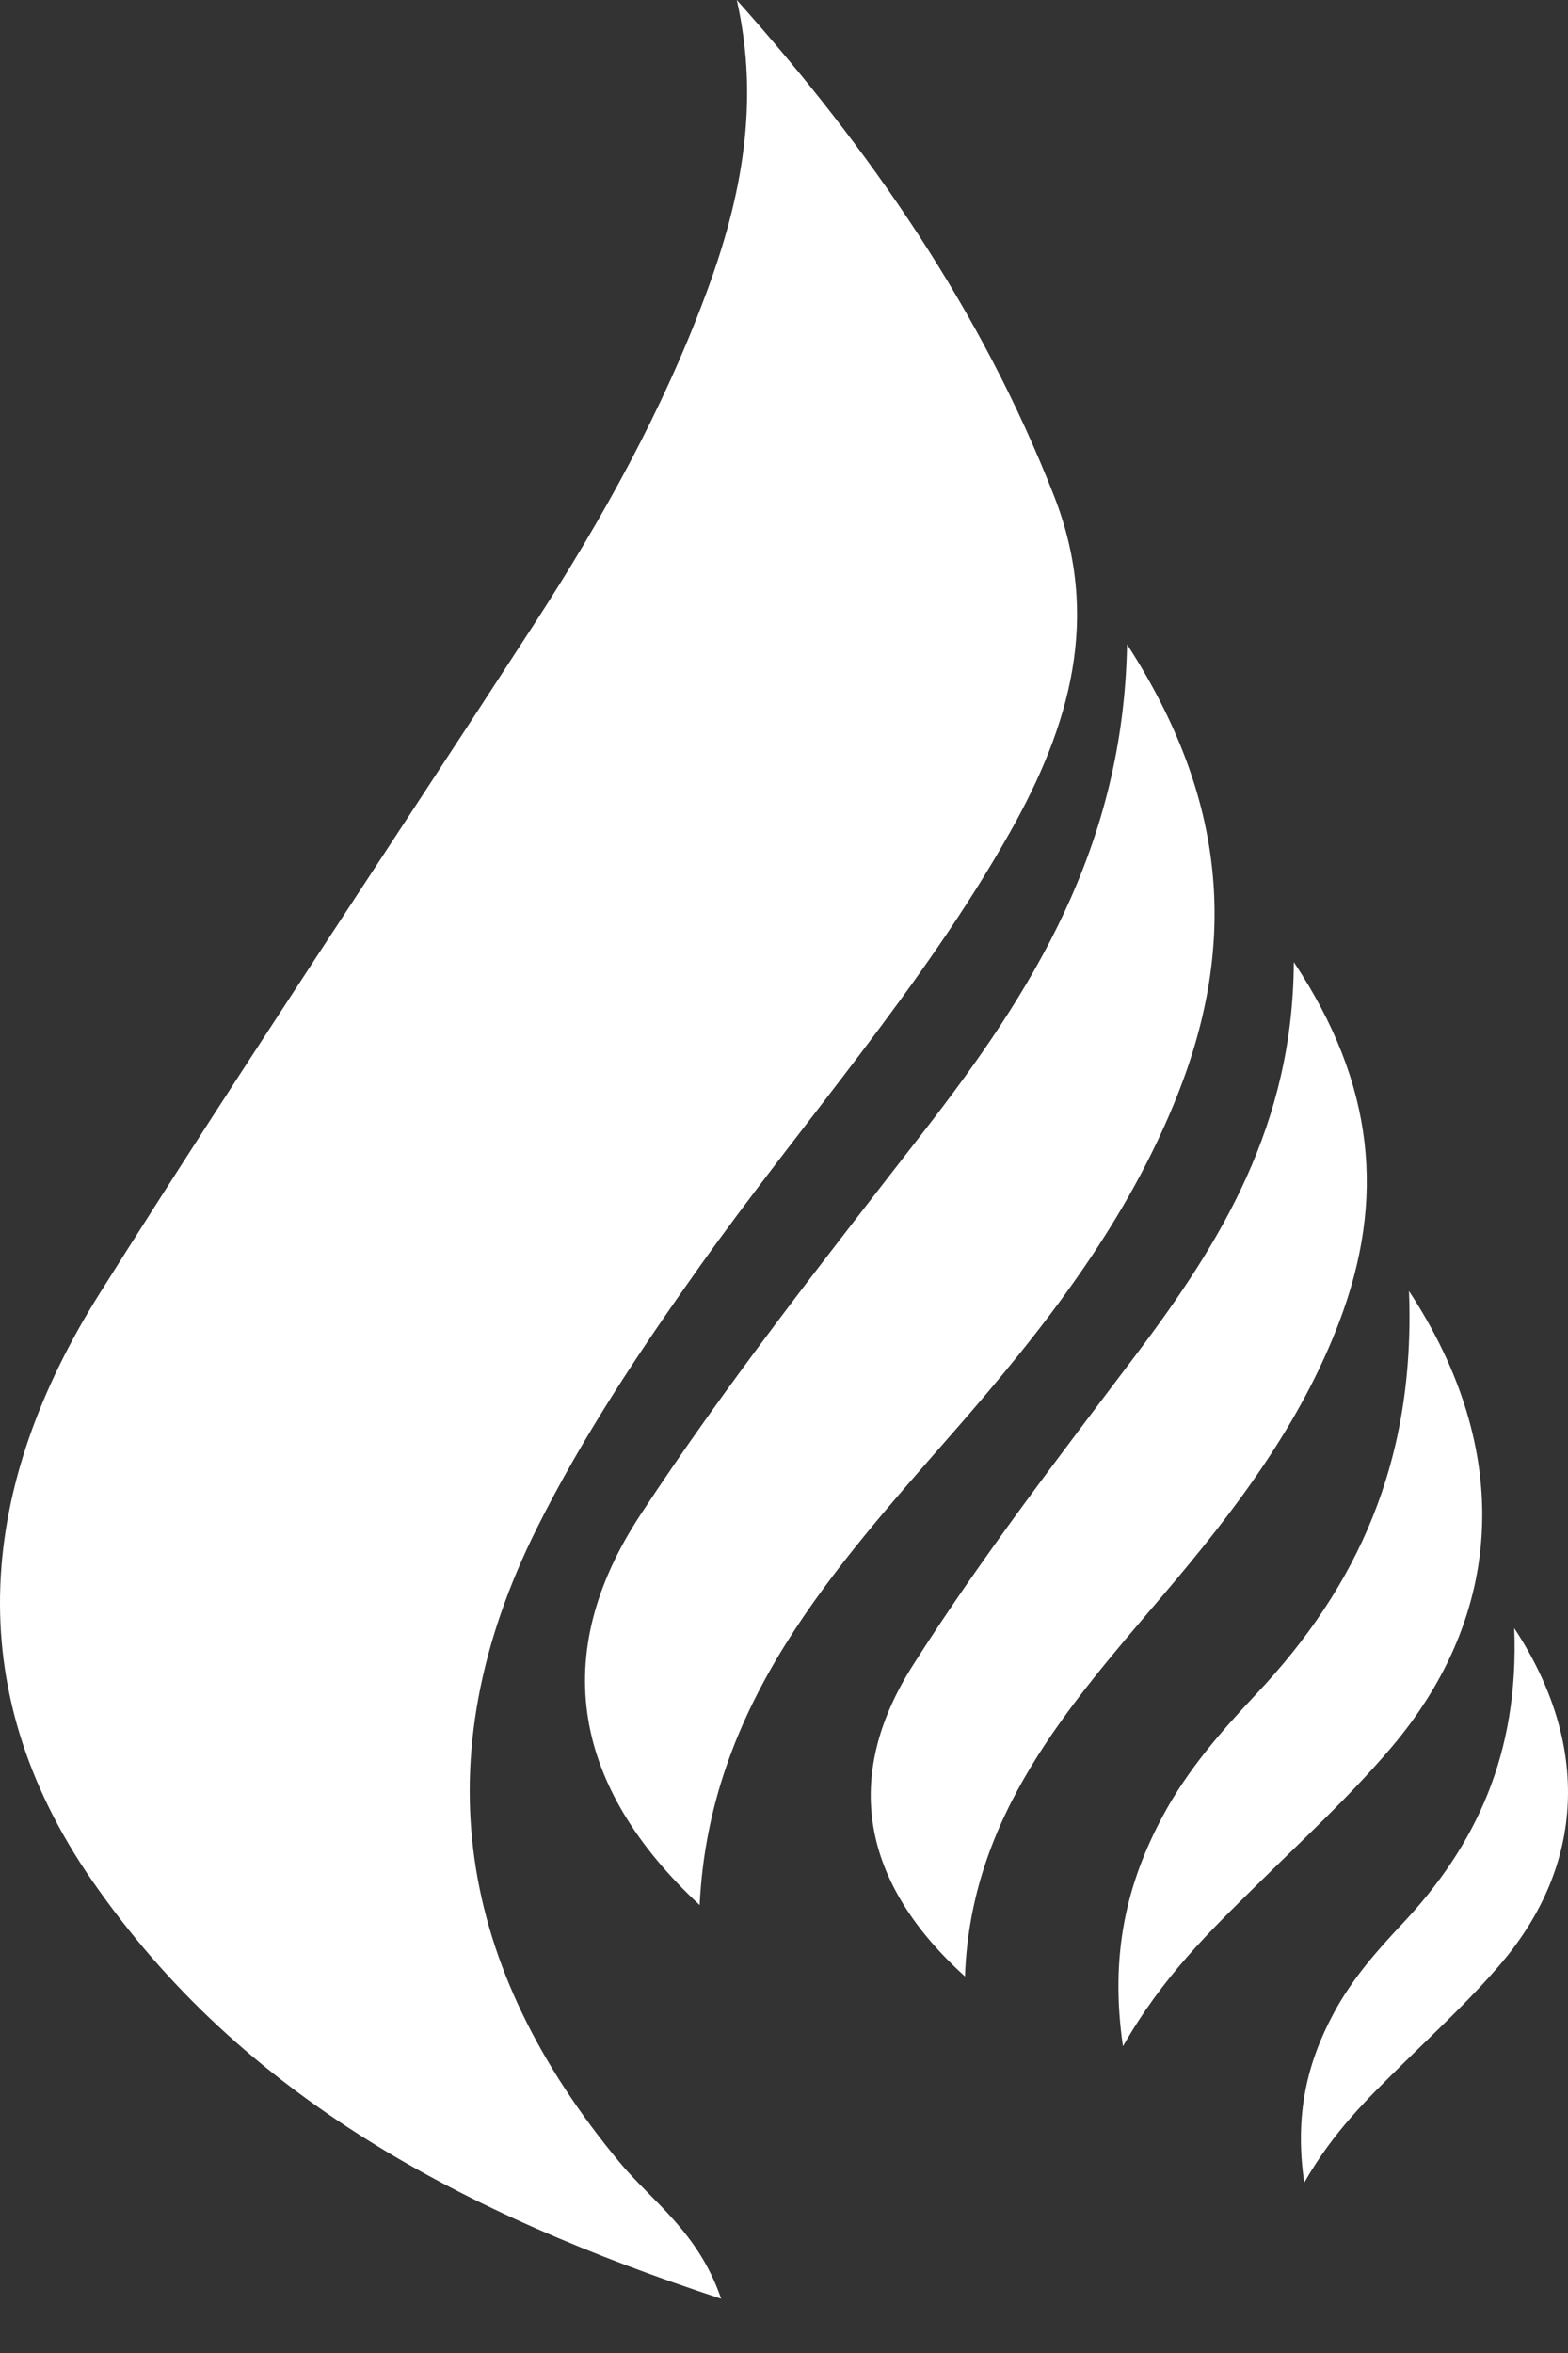
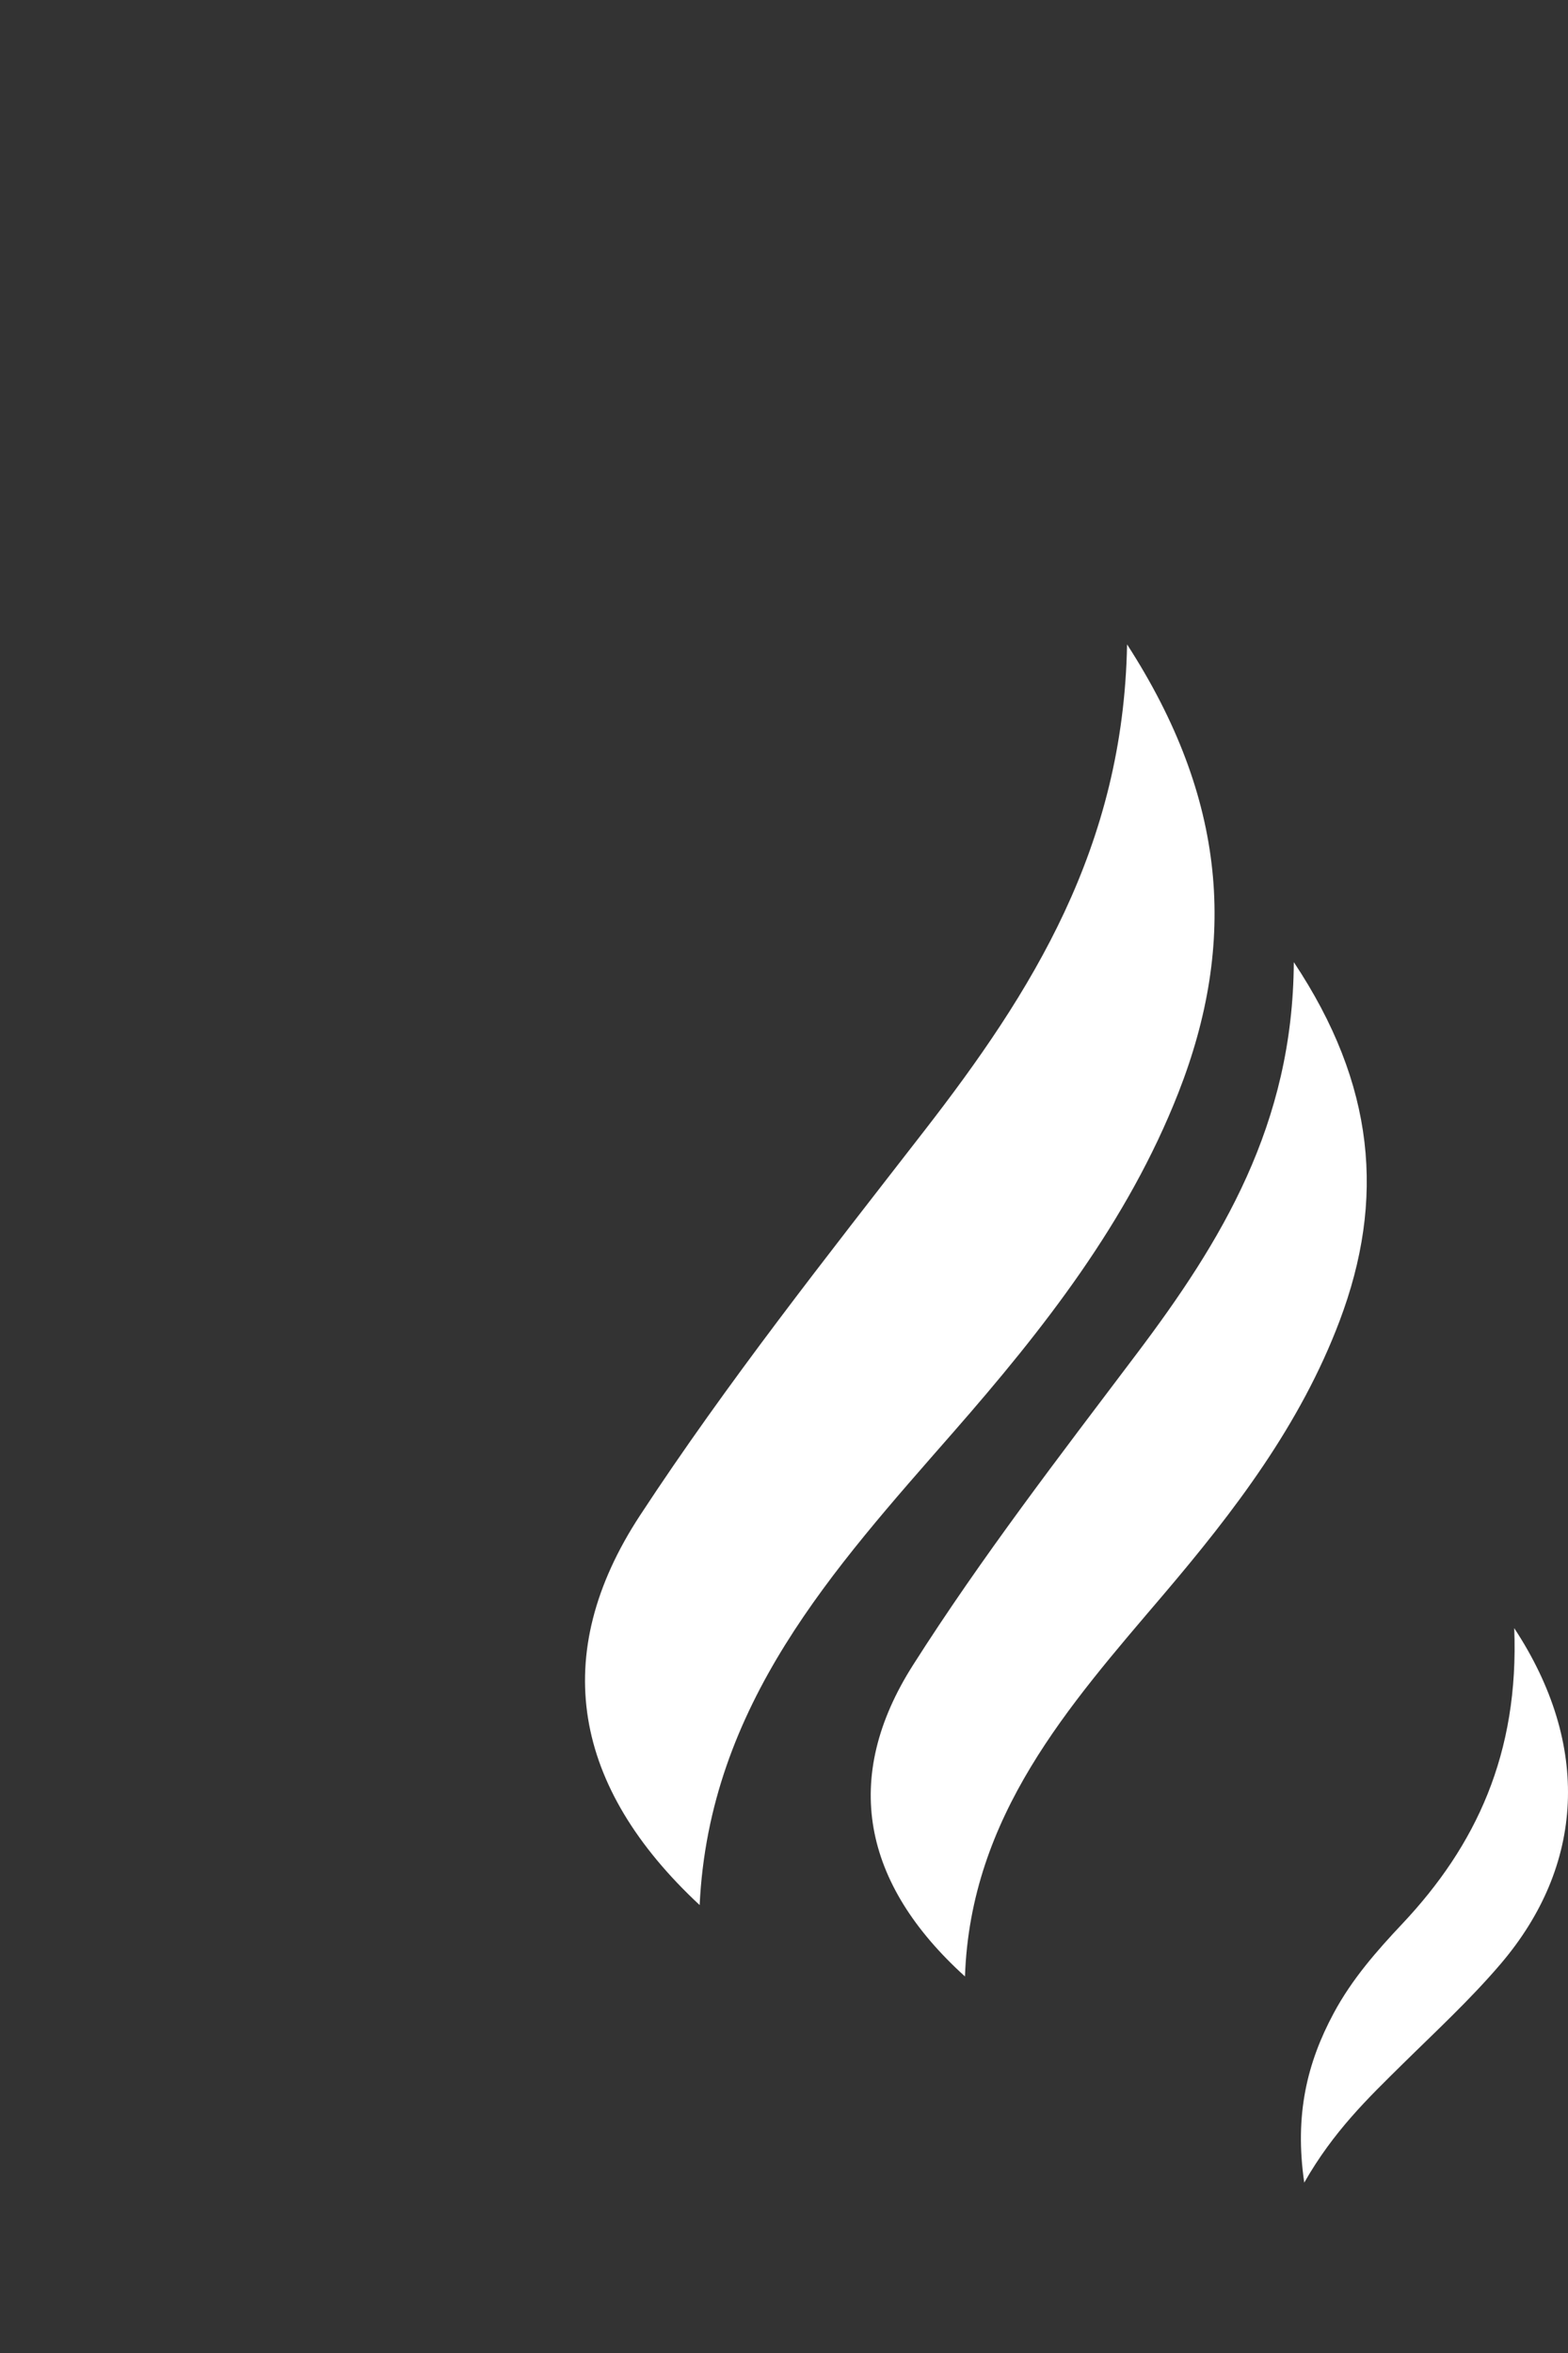
<svg xmlns="http://www.w3.org/2000/svg" width="24" height="36" viewBox="0 0 24 36" fill="none">
  <rect x="0" y="0" width="24" height="36" fill="#333333" stroke="none" />
-   <path d="M11.277 0C13.319 2.288 15.02 4.744 16.133 7.587C16.862 9.446 16.374 11.111 15.458 12.735C14.11 15.125 12.279 17.169 10.698 19.392C9.79 20.672 8.924 21.967 8.219 23.378C6.454 26.914 7.011 30.104 9.484 33.083C9.986 33.687 10.688 34.148 11.038 35.17C7.116 33.878 3.717 32.105 1.41 28.773C-0.647 25.803 -0.321 22.72 1.532 19.778C3.697 16.339 5.96 12.963 8.173 9.554C9.218 7.945 10.148 6.276 10.817 4.466C11.354 3.017 11.631 1.564 11.277 0Z" fill="white" />
-   <path d="M21.566 19.752C23.172 22.194 23.031 24.701 21.285 26.748C20.647 27.497 19.925 28.16 19.229 28.847C18.519 29.547 17.801 30.235 17.188 31.307C16.982 29.89 17.251 28.803 17.8 27.78C18.181 27.07 18.701 26.479 19.233 25.913C20.762 24.29 21.668 22.374 21.566 19.752Z" fill="white" />
  <path d="M23.177 24.91C24.356 26.702 24.252 28.542 22.97 30.046C22.502 30.595 21.973 31.082 21.461 31.587C20.94 32.101 20.412 32.606 19.963 33.393C19.811 32.353 20.009 31.555 20.412 30.804C20.691 30.282 21.073 29.848 21.464 29.433C22.587 28.241 23.253 26.835 23.177 24.91Z" fill="white" />
  <path d="M17.251 9.859C18.78 12.223 18.939 14.418 18.036 16.72C17.26 18.696 15.975 20.332 14.59 21.914C12.759 24.007 10.855 26.08 10.709 29.147C8.77 27.343 8.396 25.32 9.797 23.184C11.131 21.149 12.65 19.231 14.144 17.305C15.794 15.179 17.195 12.962 17.251 9.859Z" fill="white" />
  <path d="M19.803 14.72C21.052 16.597 21.204 18.354 20.505 20.207C19.905 21.798 18.893 23.122 17.802 24.404C16.357 26.101 14.855 27.782 14.77 30.239C13.198 28.816 12.876 27.199 13.976 25.473C15.022 23.828 16.218 22.276 17.394 20.718C18.693 18.997 19.791 17.206 19.803 14.72Z" fill="white" />
</svg>